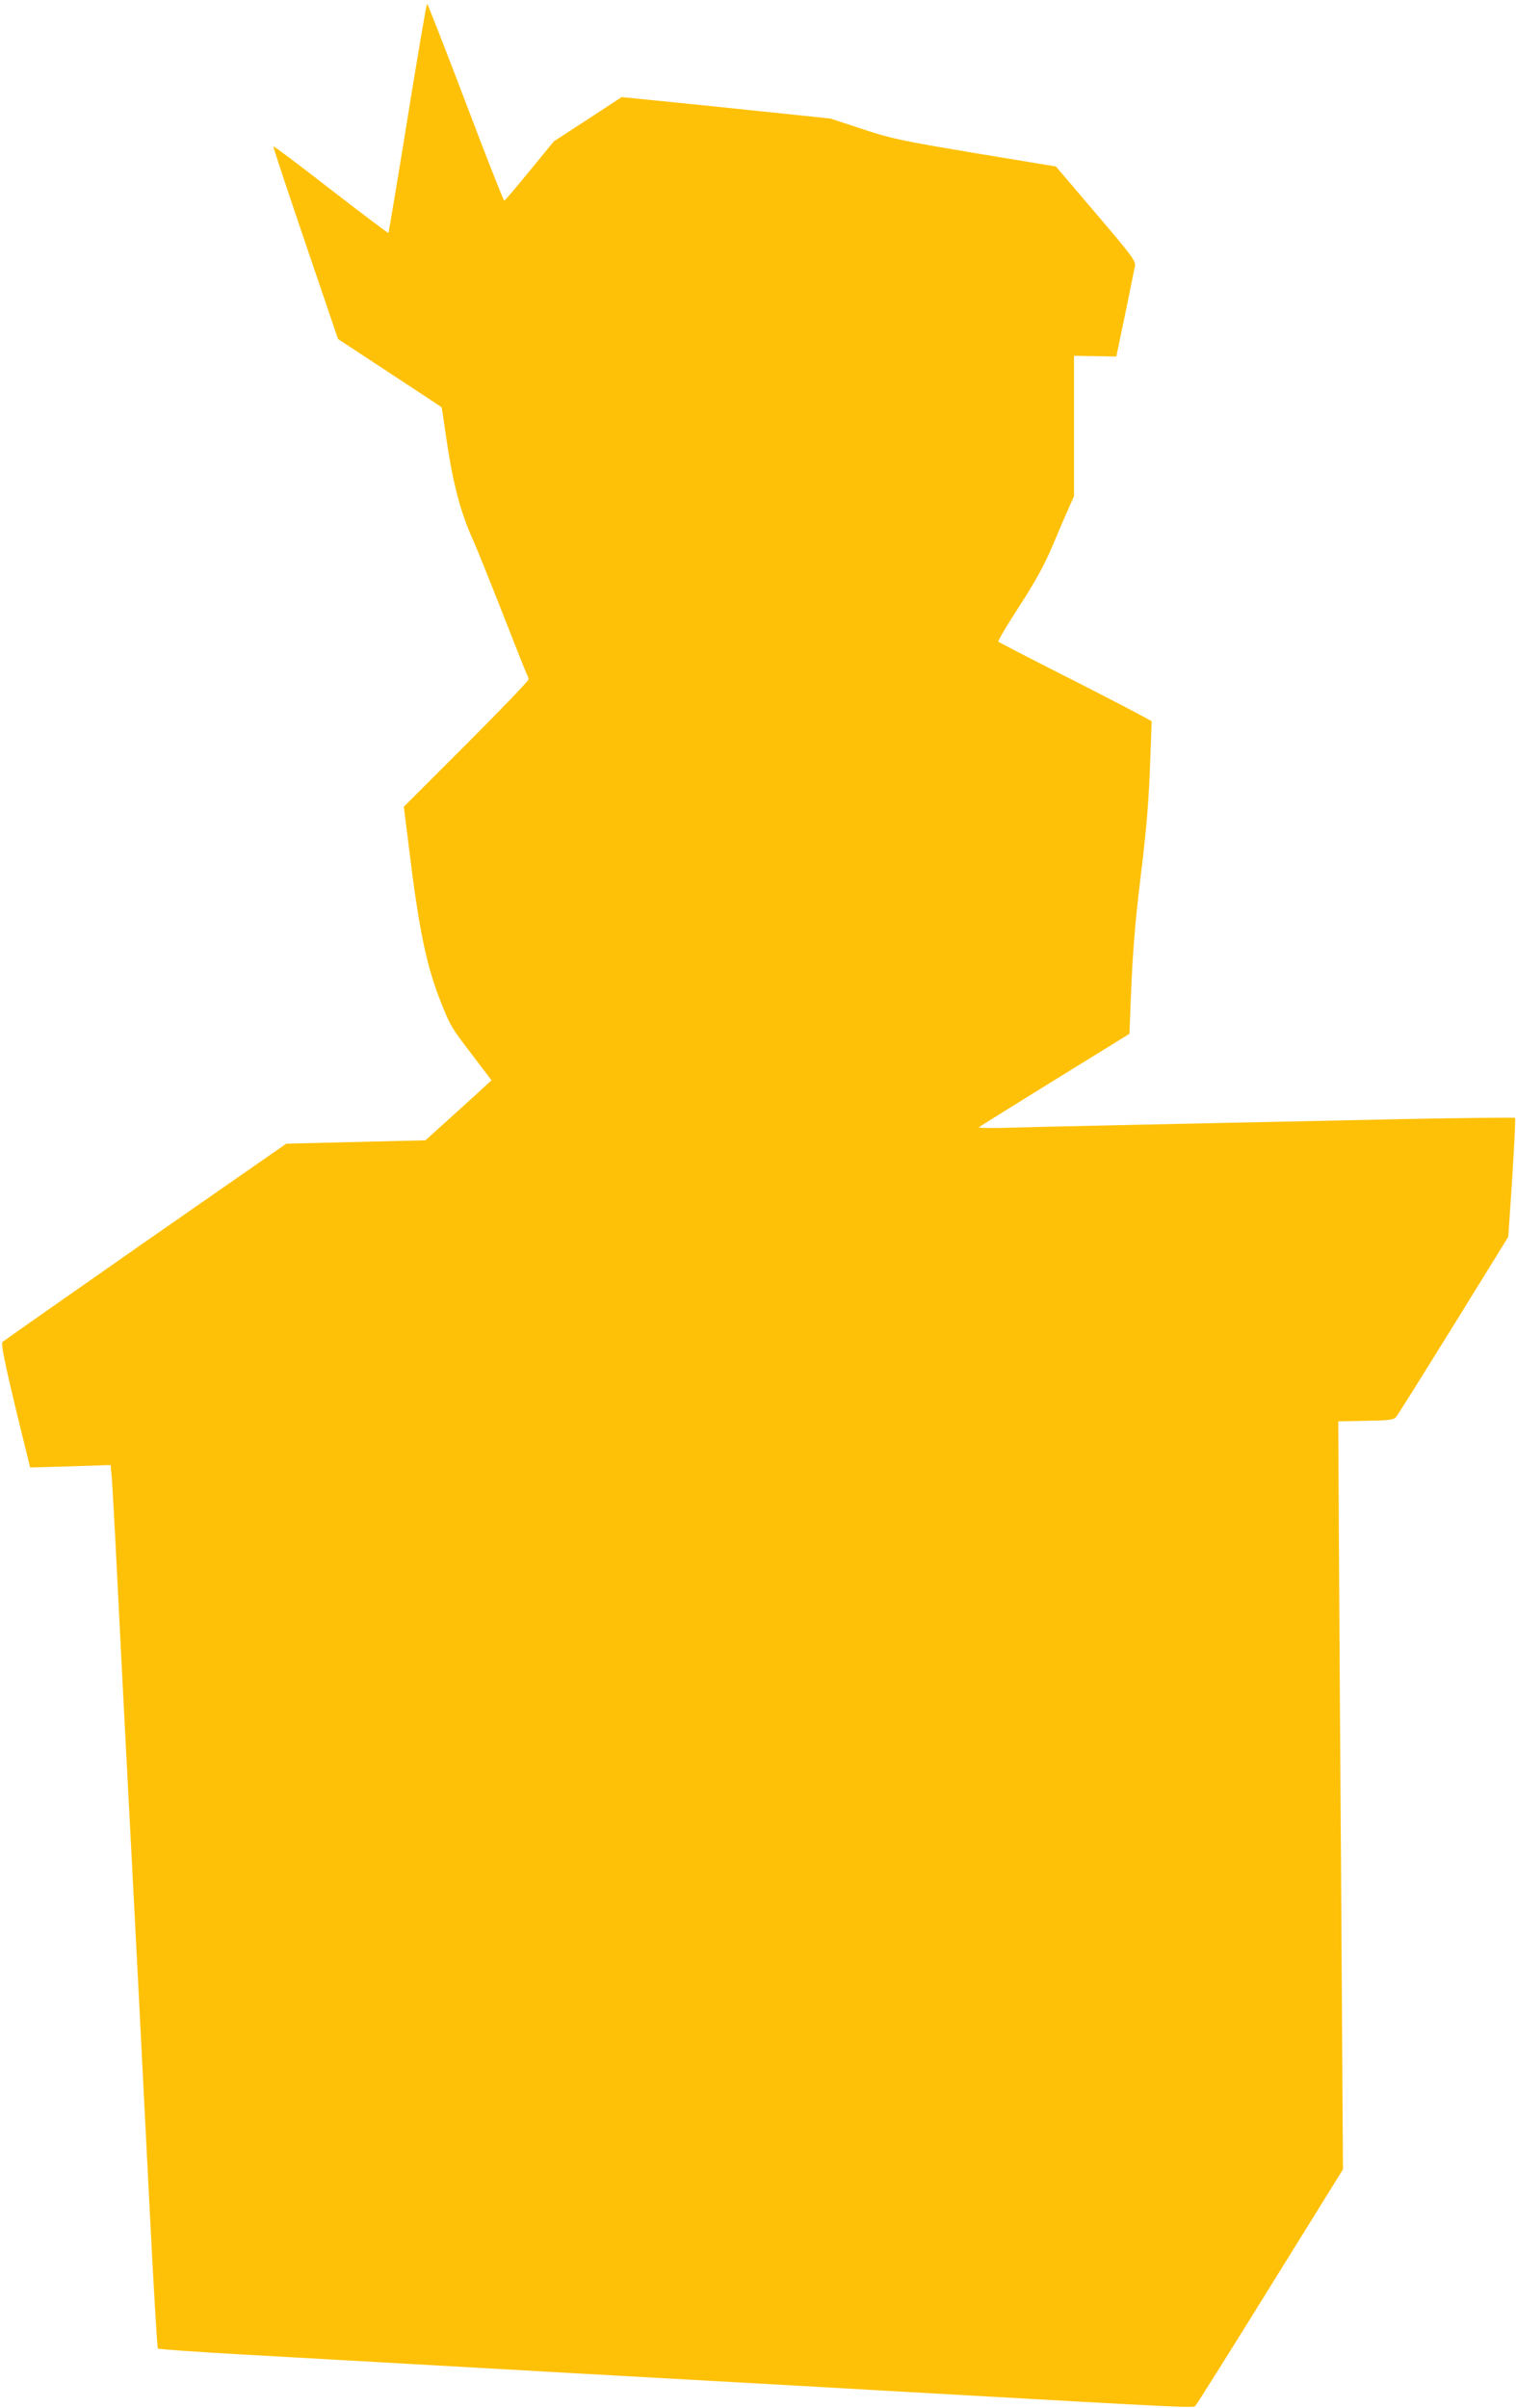
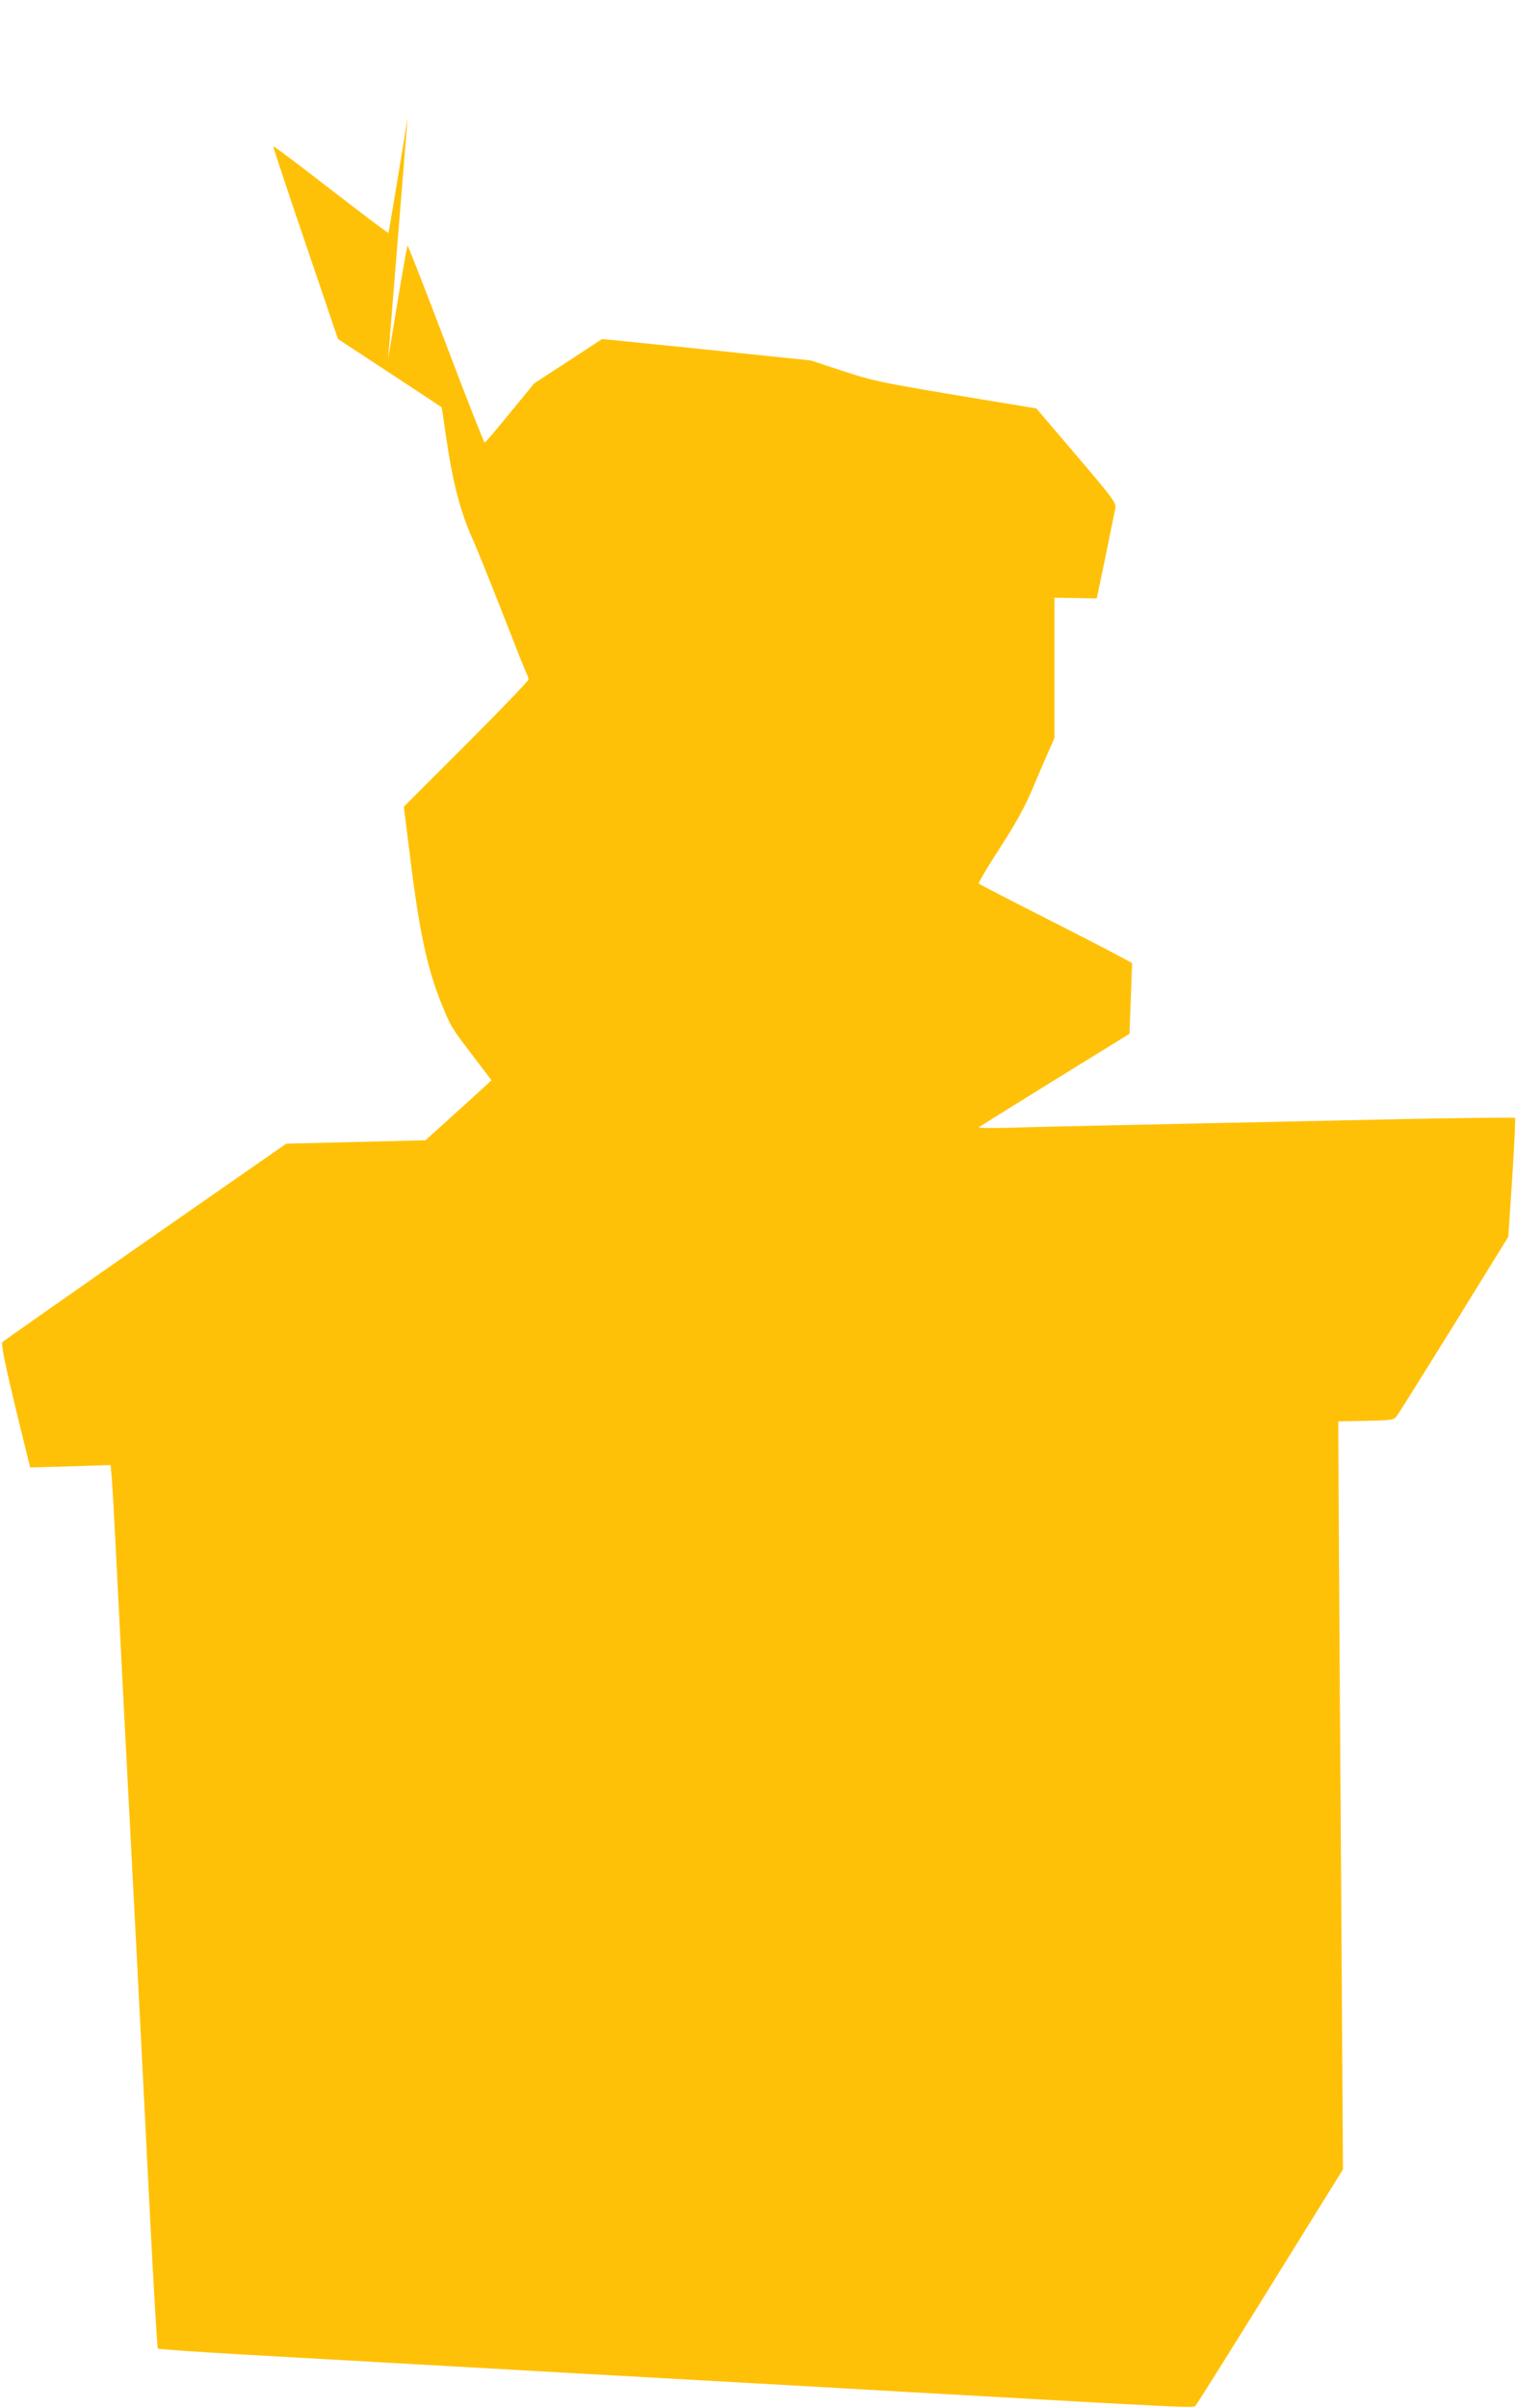
<svg xmlns="http://www.w3.org/2000/svg" version="1.0" width="806pt" height="1280pt" viewBox="0 0 806 1280" preserveAspectRatio="xMidYMid meet">
  <g transform="translate(0,1280) scale(0.1,-0.1)" fill="#ffc107" stroke="none">
-     <path d="M2167 12173 c-54 -334 -100 -609 -102 -611 -2 -2 -140 102 -307 231 -167 130 -304 233 -305 229 -1 -4 76 -236 171 -515 l173 -509 274 -180 c151 -99 275 -181 276 -182 2 -1 12 -67 23 -147 37 -255 76 -406 145 -560 19 -41 88 -213 154 -381 66 -169 124 -316 130 -327 6 -11 11 -25 11 -32 0 -8 -149 -163 -331 -345 l-332 -332 28 -224 c52 -430 93 -625 171 -820 51 -126 52 -128 173 -286 l94 -124 -29 -27 c-16 -15 -95 -87 -176 -160 l-146 -132 -370 -9 -370 -9 -749 -521 c-411 -287 -753 -527 -760 -533 -11 -11 27 -182 142 -645 l5 -22 214 6 214 7 6 -64 c3 -35 15 -246 26 -469 19 -383 40 -795 110 -2130 16 -316 46 -901 66 -1300 20 -399 40 -728 43 -733 4 -4 207 -18 452 -32 244 -14 643 -36 887 -50 243 -14 641 -36 885 -50 1164 -65 1362 -76 1777 -100 1509 -85 1505 -85 1516 -72 7 7 186 292 398 634 l386 622 -9 1428 c-6 785 -11 1680 -13 1988 l-3 560 146 3 c124 2 149 5 161 20 9 9 146 229 306 487 l291 471 21 313 c11 173 18 316 15 319 -3 3 -265 0 -583 -6 -1224 -26 -1934 -41 -2101 -46 -96 -3 -171 -2 -167 2 4 4 186 117 404 252 l397 245 7 185 c9 234 22 402 53 655 32 261 43 398 51 631 l7 191 -84 45 c-46 25 -228 119 -404 208 -176 89 -323 166 -327 169 -4 4 46 88 111 188 88 137 132 216 176 320 32 76 71 167 87 202 l28 64 0 373 0 373 113 -2 112 -2 47 225 c25 124 49 239 52 255 5 28 -12 51 -207 280 l-213 250 -429 71 c-399 67 -442 76 -600 128 l-170 56 -375 39 c-206 22 -456 47 -555 57 l-180 18 -180 -118 -180 -117 -129 -157 c-70 -86 -131 -158 -135 -159 -3 -2 -96 234 -205 522 -110 289 -202 525 -205 525 -4 0 -50 -273 -104 -607z" />
+     <path d="M2167 12173 c-54 -334 -100 -609 -102 -611 -2 -2 -140 102 -307 231 -167 130 -304 233 -305 229 -1 -4 76 -236 171 -515 l173 -509 274 -180 c151 -99 275 -181 276 -182 2 -1 12 -67 23 -147 37 -255 76 -406 145 -560 19 -41 88 -213 154 -381 66 -169 124 -316 130 -327 6 -11 11 -25 11 -32 0 -8 -149 -163 -331 -345 l-332 -332 28 -224 c52 -430 93 -625 171 -820 51 -126 52 -128 173 -286 l94 -124 -29 -27 c-16 -15 -95 -87 -176 -160 l-146 -132 -370 -9 -370 -9 -749 -521 c-411 -287 -753 -527 -760 -533 -11 -11 27 -182 142 -645 l5 -22 214 6 214 7 6 -64 c3 -35 15 -246 26 -469 19 -383 40 -795 110 -2130 16 -316 46 -901 66 -1300 20 -399 40 -728 43 -733 4 -4 207 -18 452 -32 244 -14 643 -36 887 -50 243 -14 641 -36 885 -50 1164 -65 1362 -76 1777 -100 1509 -85 1505 -85 1516 -72 7 7 186 292 398 634 l386 622 -9 1428 c-6 785 -11 1680 -13 1988 l-3 560 146 3 c124 2 149 5 161 20 9 9 146 229 306 487 l291 471 21 313 c11 173 18 316 15 319 -3 3 -265 0 -583 -6 -1224 -26 -1934 -41 -2101 -46 -96 -3 -171 -2 -167 2 4 4 186 117 404 252 l397 245 7 185 l7 191 -84 45 c-46 25 -228 119 -404 208 -176 89 -323 166 -327 169 -4 4 46 88 111 188 88 137 132 216 176 320 32 76 71 167 87 202 l28 64 0 373 0 373 113 -2 112 -2 47 225 c25 124 49 239 52 255 5 28 -12 51 -207 280 l-213 250 -429 71 c-399 67 -442 76 -600 128 l-170 56 -375 39 c-206 22 -456 47 -555 57 l-180 18 -180 -118 -180 -117 -129 -157 c-70 -86 -131 -158 -135 -159 -3 -2 -96 234 -205 522 -110 289 -202 525 -205 525 -4 0 -50 -273 -104 -607z" />
  </g>
</svg>